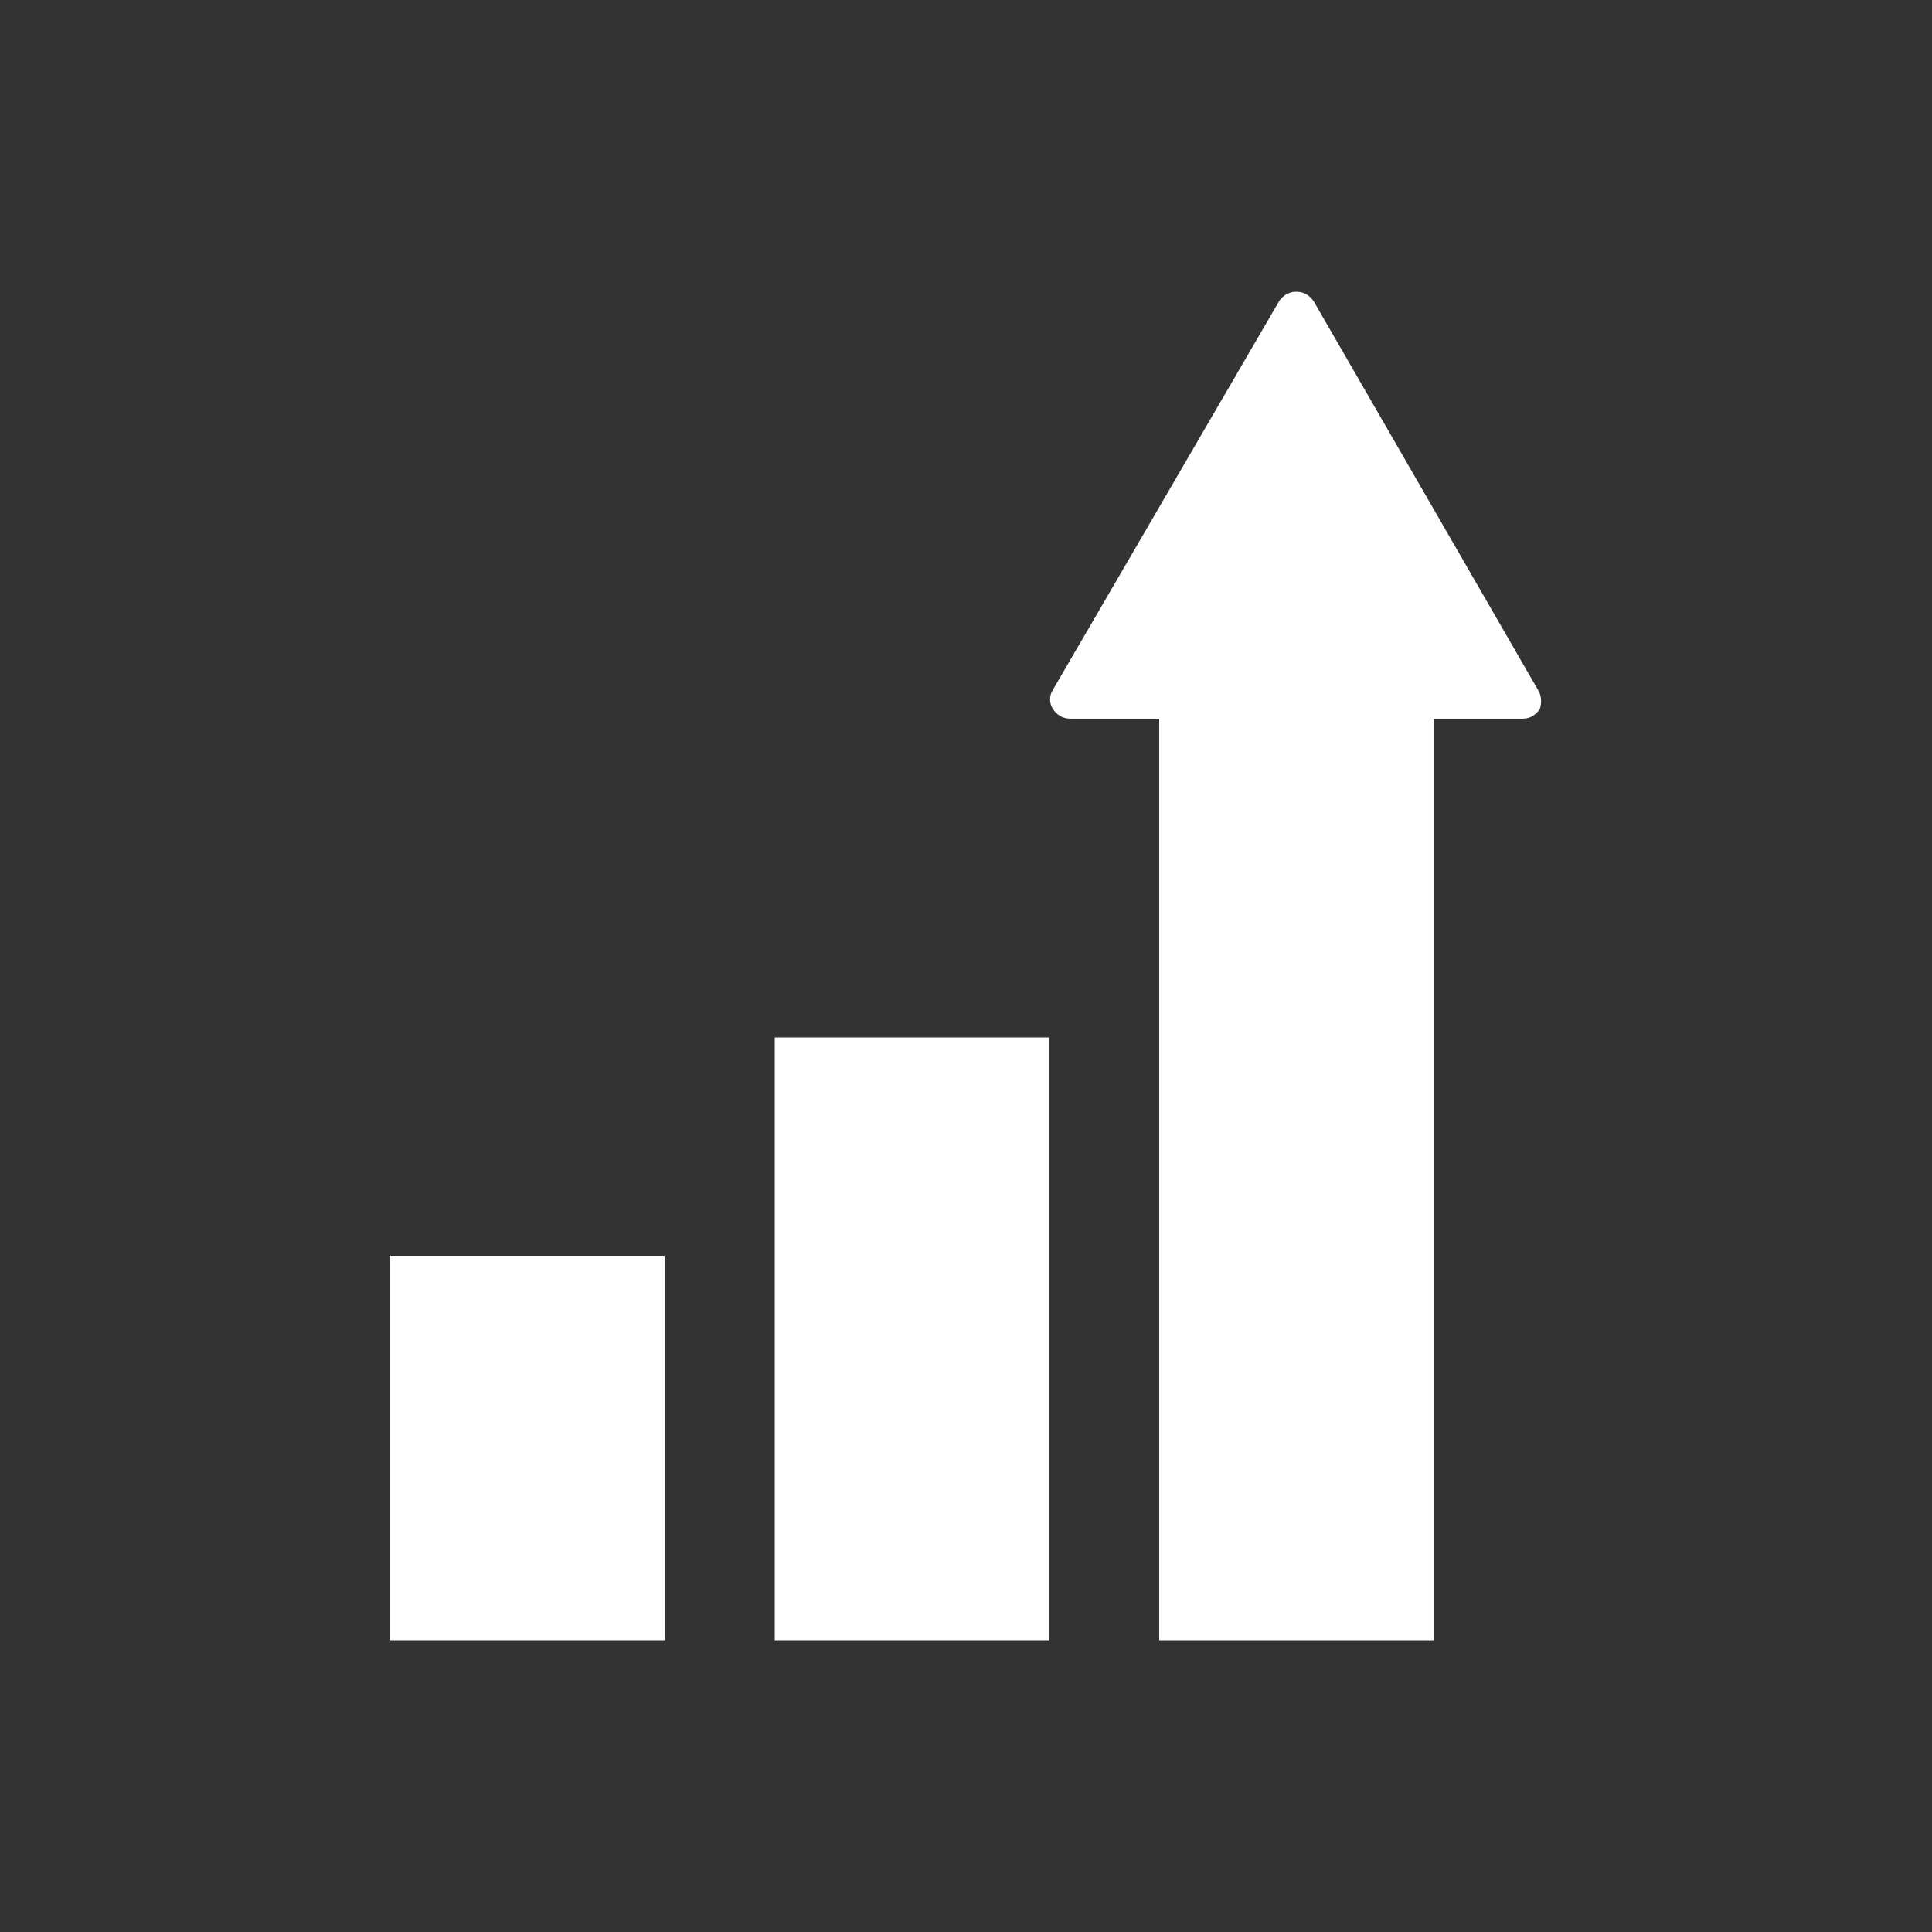
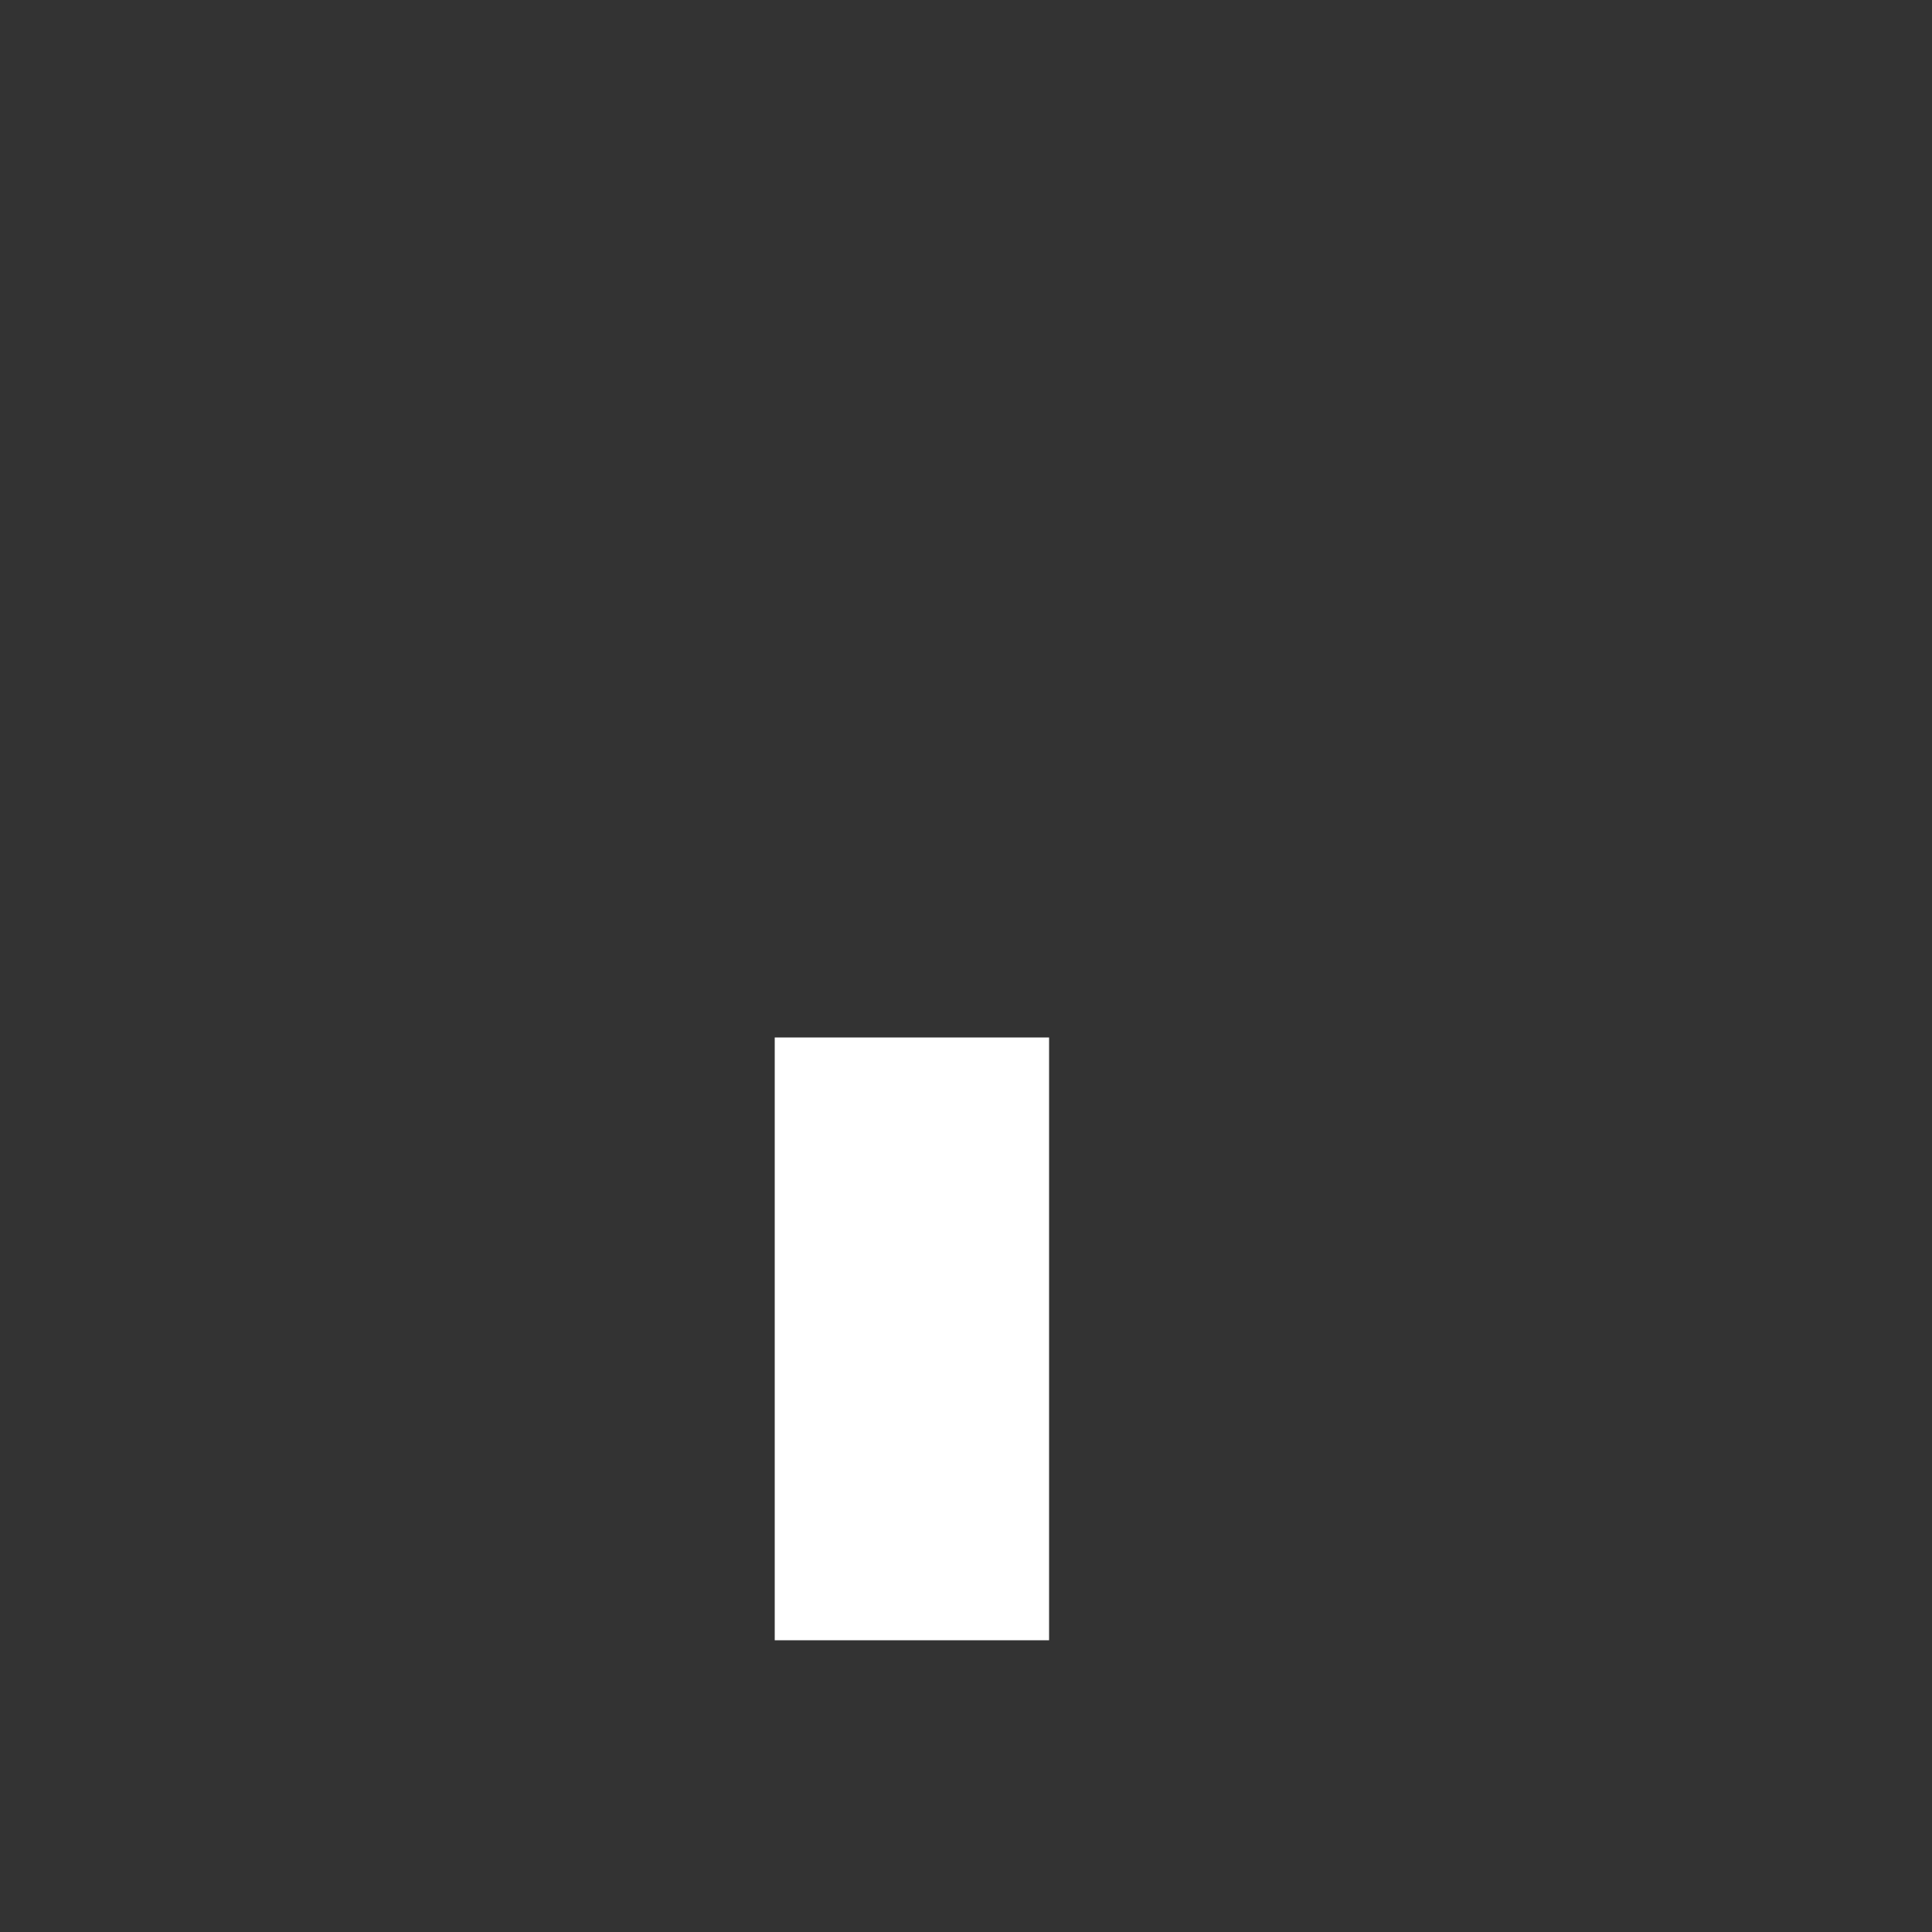
<svg xmlns="http://www.w3.org/2000/svg" version="1.1" id="レイヤー_1" x="0px" y="0px" viewBox="0 0 100 100" style="enable-background:new 0 0 100 100;" xml:space="preserve">
  <rect x="0" y="0" width="100" height="100" fill="#333333" stroke="none" />
  <style type="text/css">
	.st0{fill:#FFFFFF;}
</style>
  <g id="XMLID_5_">
-     <rect id="XMLID_3_" x="20.2" y="65" class="st0" width="14.2" height="19.9" />
    <rect id="XMLID_2_" x="40.1" y="53.7" class="st0" width="14.2" height="31.2" />
-     <path id="XMLID_1_" class="st0" d="M79.6,35.7L68,15.6c-0.2-0.3-0.5-0.5-0.9-0.5c-0.4,0-0.7,0.2-0.9,0.5L54.5,35.7   c-0.2,0.3-0.2,0.7,0,1c0.2,0.3,0.5,0.5,0.9,0.5H60v47.7h14.2V37.2h4.6c0.4,0,0.7-0.2,0.9-0.5C79.8,36.4,79.8,36,79.6,35.7z" />
  </g>
</svg>